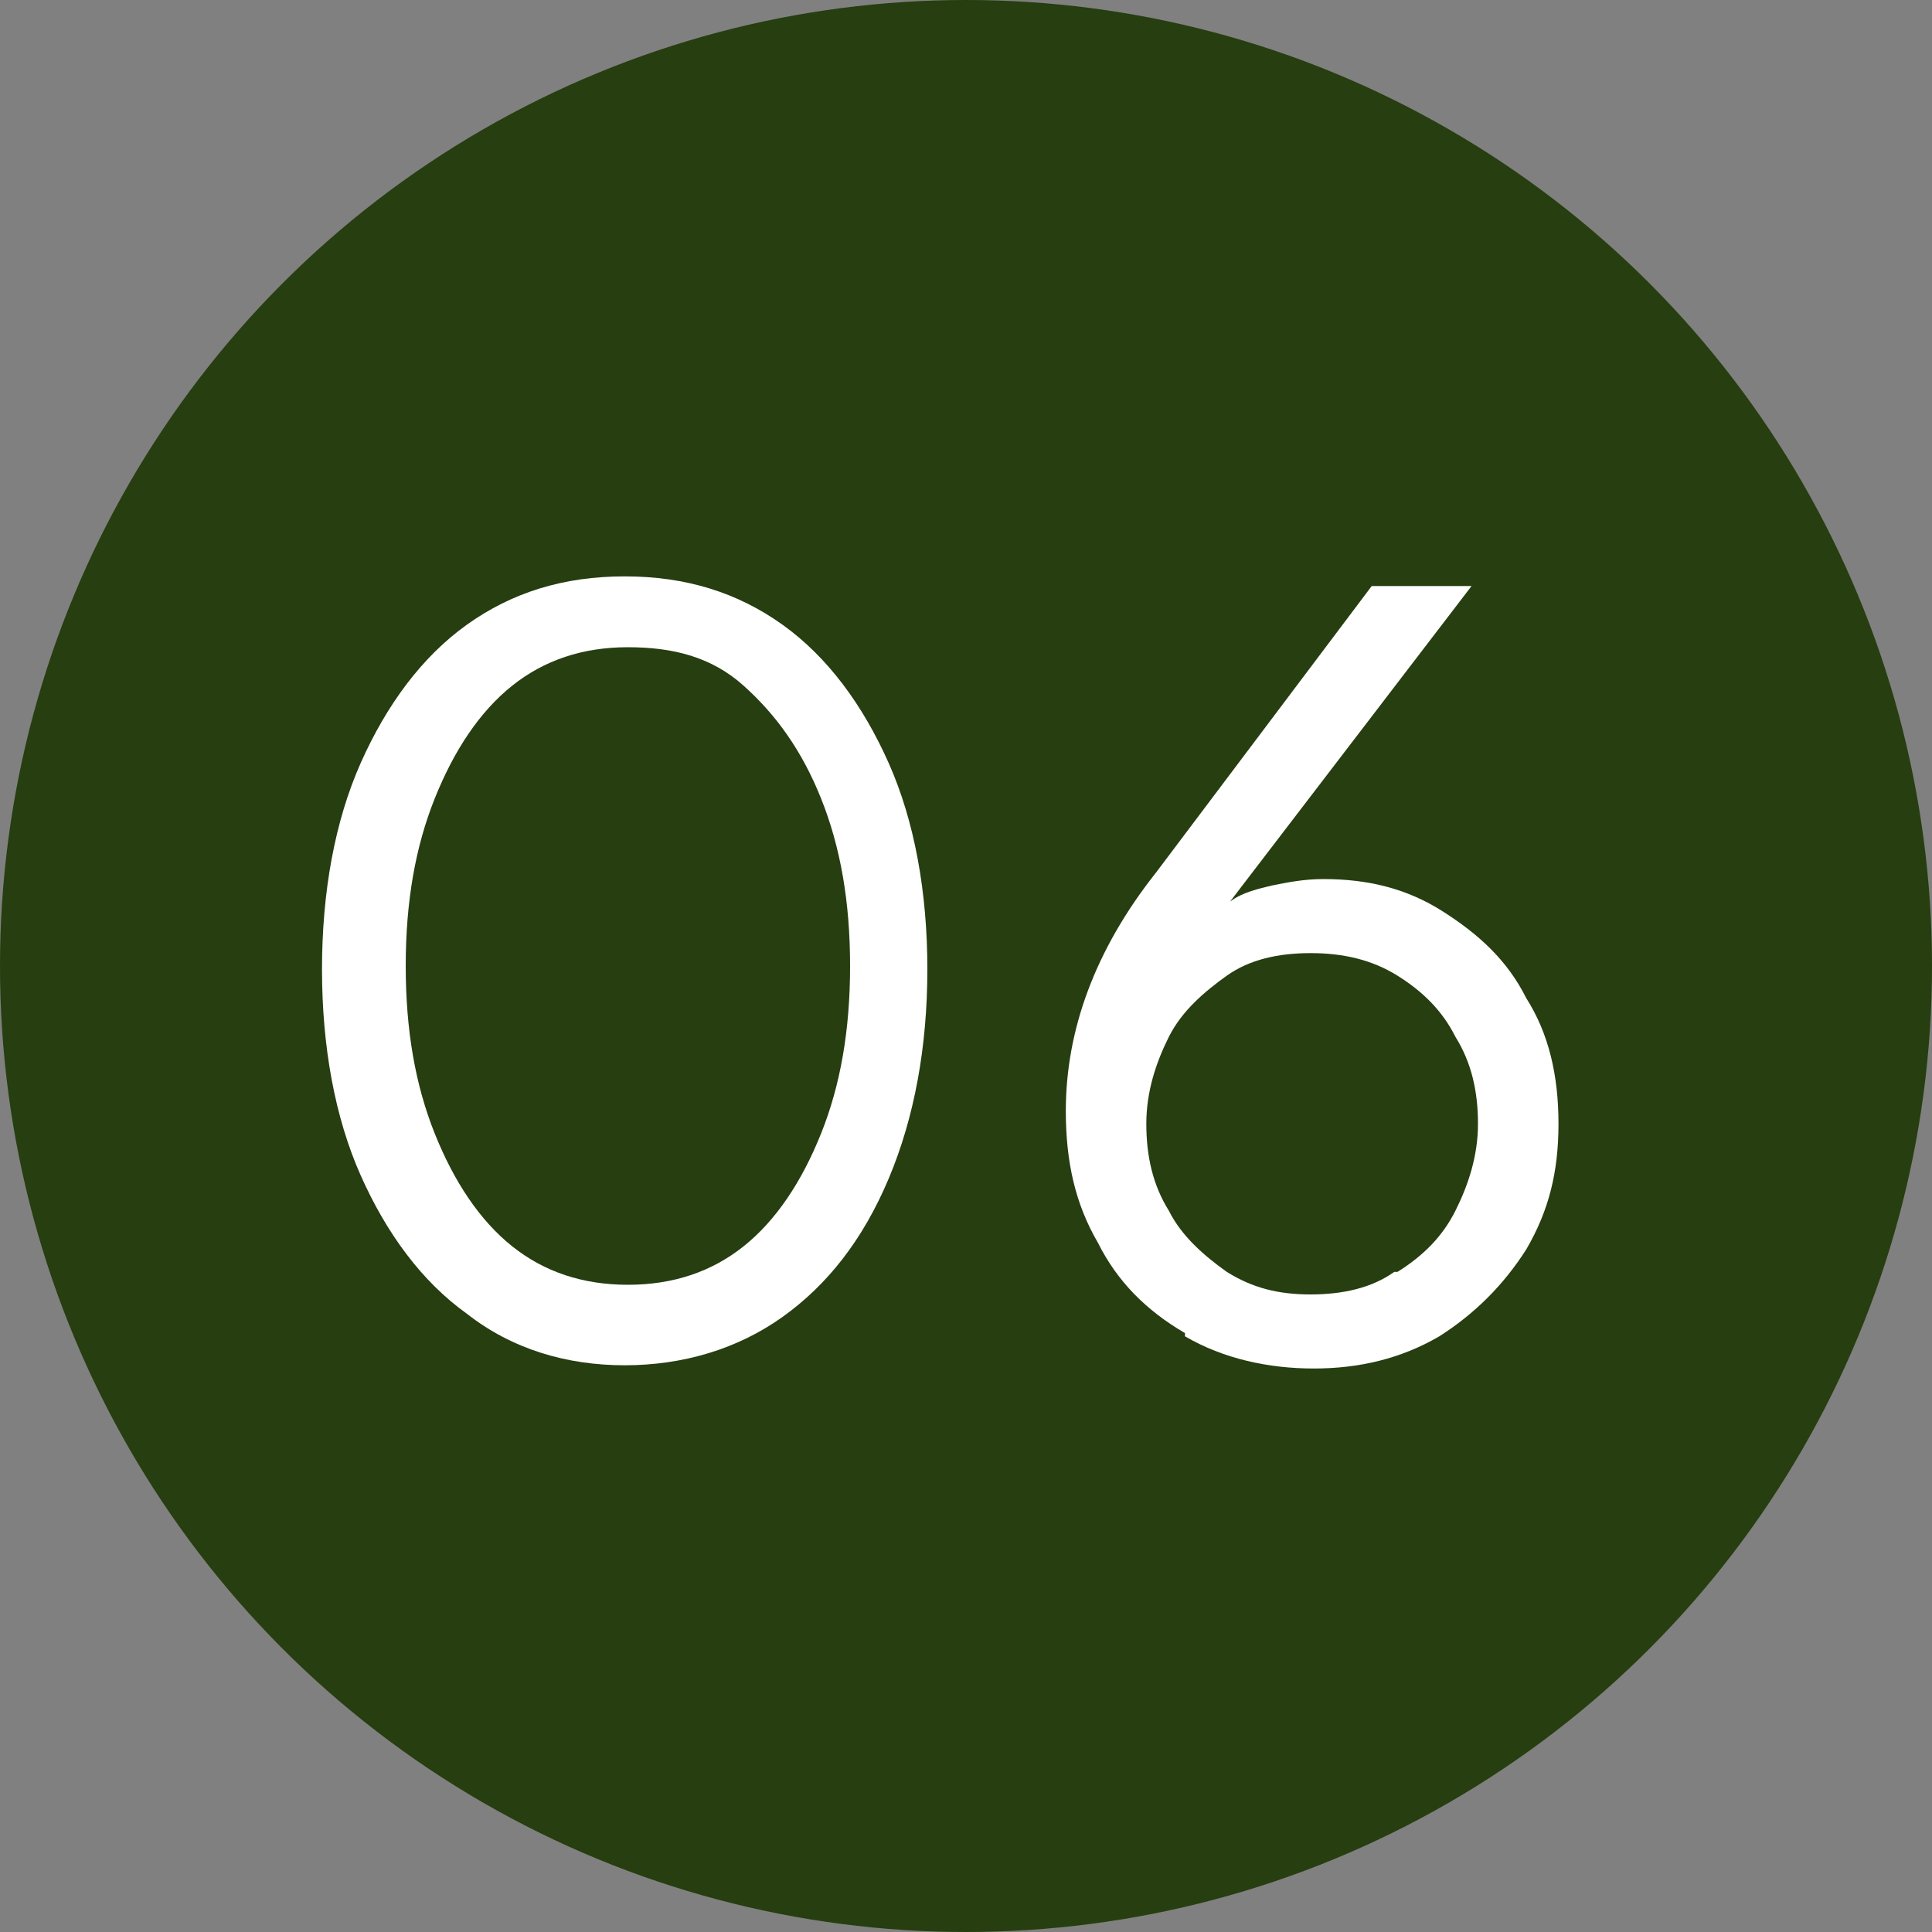
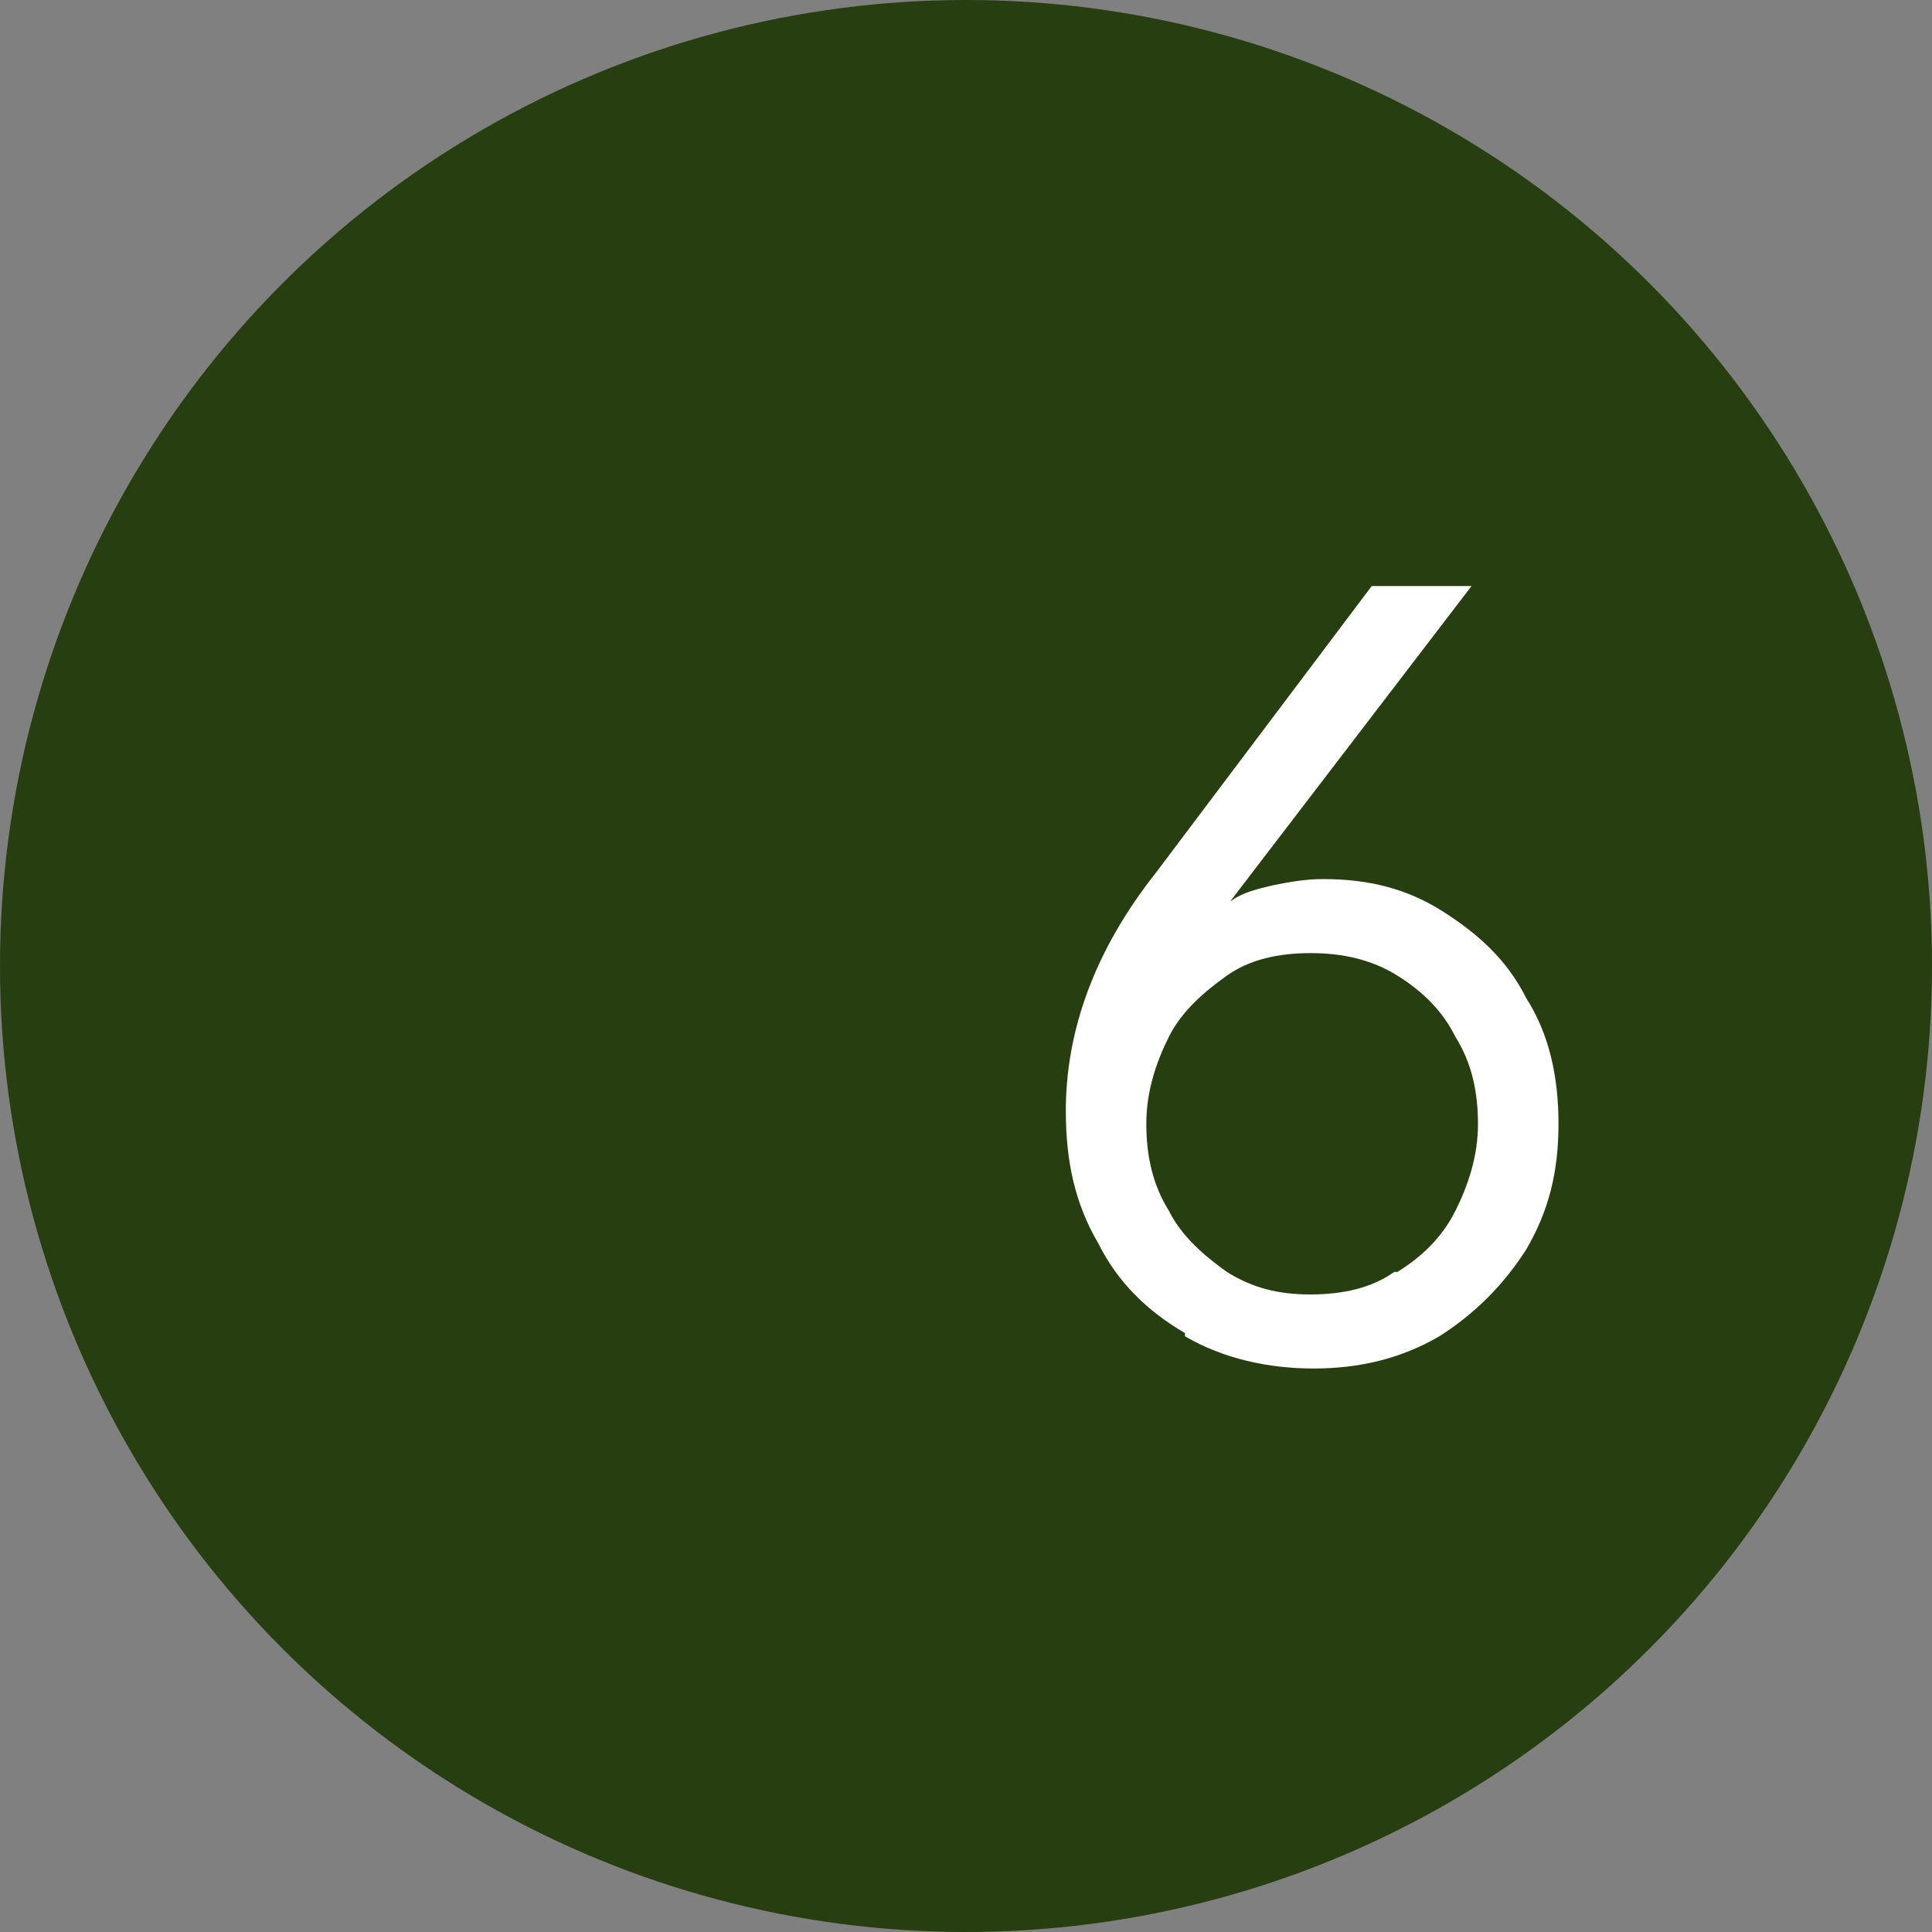
<svg xmlns="http://www.w3.org/2000/svg" version="1.1" viewBox="0 0 60 60">
  <rect x="0" y="0" width="60" height="60" fill="#808080" stroke="none" />
  <defs>
    <style>
      .cls-1 {
        isolation: isolate;
      }

      .cls-2 {
        fill: #fff;
      }

      .cls-3 {
        fill: #263e10;
      }
    </style>
  </defs>
  <g>
    <g id="Layer_1">
      <g>
        <circle id="Ellipse_3" class="cls-3" cx="30" cy="30" r="30" />
        <g id="_06" class="cls-1">
          <g class="cls-1">
-             <path class="cls-2" d="M14.5,40.8c-1.4-1-2.5-2.5-3.3-4.3-.8-1.8-1.2-4-1.2-6.4s.4-4.6,1.2-6.4c.8-1.8,1.9-3.3,3.3-4.3,1.4-1,3-1.5,4.9-1.5s3.5.5,4.9,1.5c1.4,1,2.5,2.5,3.3,4.3.8,1.8,1.2,4,1.2,6.4s-.4,4.6-1.2,6.5c-.8,1.9-1.9,3.3-3.3,4.3-1.4,1-3.1,1.5-4.9,1.5s-3.5-.5-4.9-1.6ZM23.1,38.7c1-.8,1.8-2,2.4-3.5.6-1.5.9-3.2.9-5.2s-.3-3.7-.9-5.2-1.4-2.6-2.4-3.5-2.2-1.2-3.6-1.2-2.6.4-3.6,1.2-1.8,2-2.4,3.5-.9,3.2-.9,5.2.3,3.7.9,5.2,1.4,2.7,2.4,3.5c1,.8,2.2,1.2,3.6,1.2s2.6-.4,3.6-1.2Z" />
            <path class="cls-2" d="M36.8,41.4c-1.2-.7-2.1-1.6-2.7-2.8-.7-1.2-1-2.5-1-4.1,0-2.5.9-5,2.8-7.4l6.7-8.9h3.1l-7.5,9.8c.4-.3.9-.4,1.3-.5.5-.1,1-.2,1.6-.2,1.4,0,2.6.3,3.7,1,1.1.7,2,1.5,2.6,2.7.7,1.1,1,2.4,1,3.9s-.3,2.7-1,3.9c-.7,1.1-1.6,2-2.7,2.7-1.2.7-2.5,1-3.9,1s-2.8-.3-4-1ZM43.4,39.5c.8-.5,1.4-1.1,1.8-1.9.4-.8.7-1.7.7-2.7s-.2-1.9-.7-2.7c-.4-.8-1-1.4-1.8-1.9s-1.7-.7-2.7-.7-1.9.2-2.6.7-1.4,1.1-1.8,1.9c-.4.8-.7,1.7-.7,2.7s.2,1.9.7,2.7c.4.8,1.1,1.4,1.8,1.9.8.5,1.6.7,2.6.7s1.9-.2,2.6-.7Z" />
          </g>
        </g>
      </g>
    </g>
  </g>
</svg>